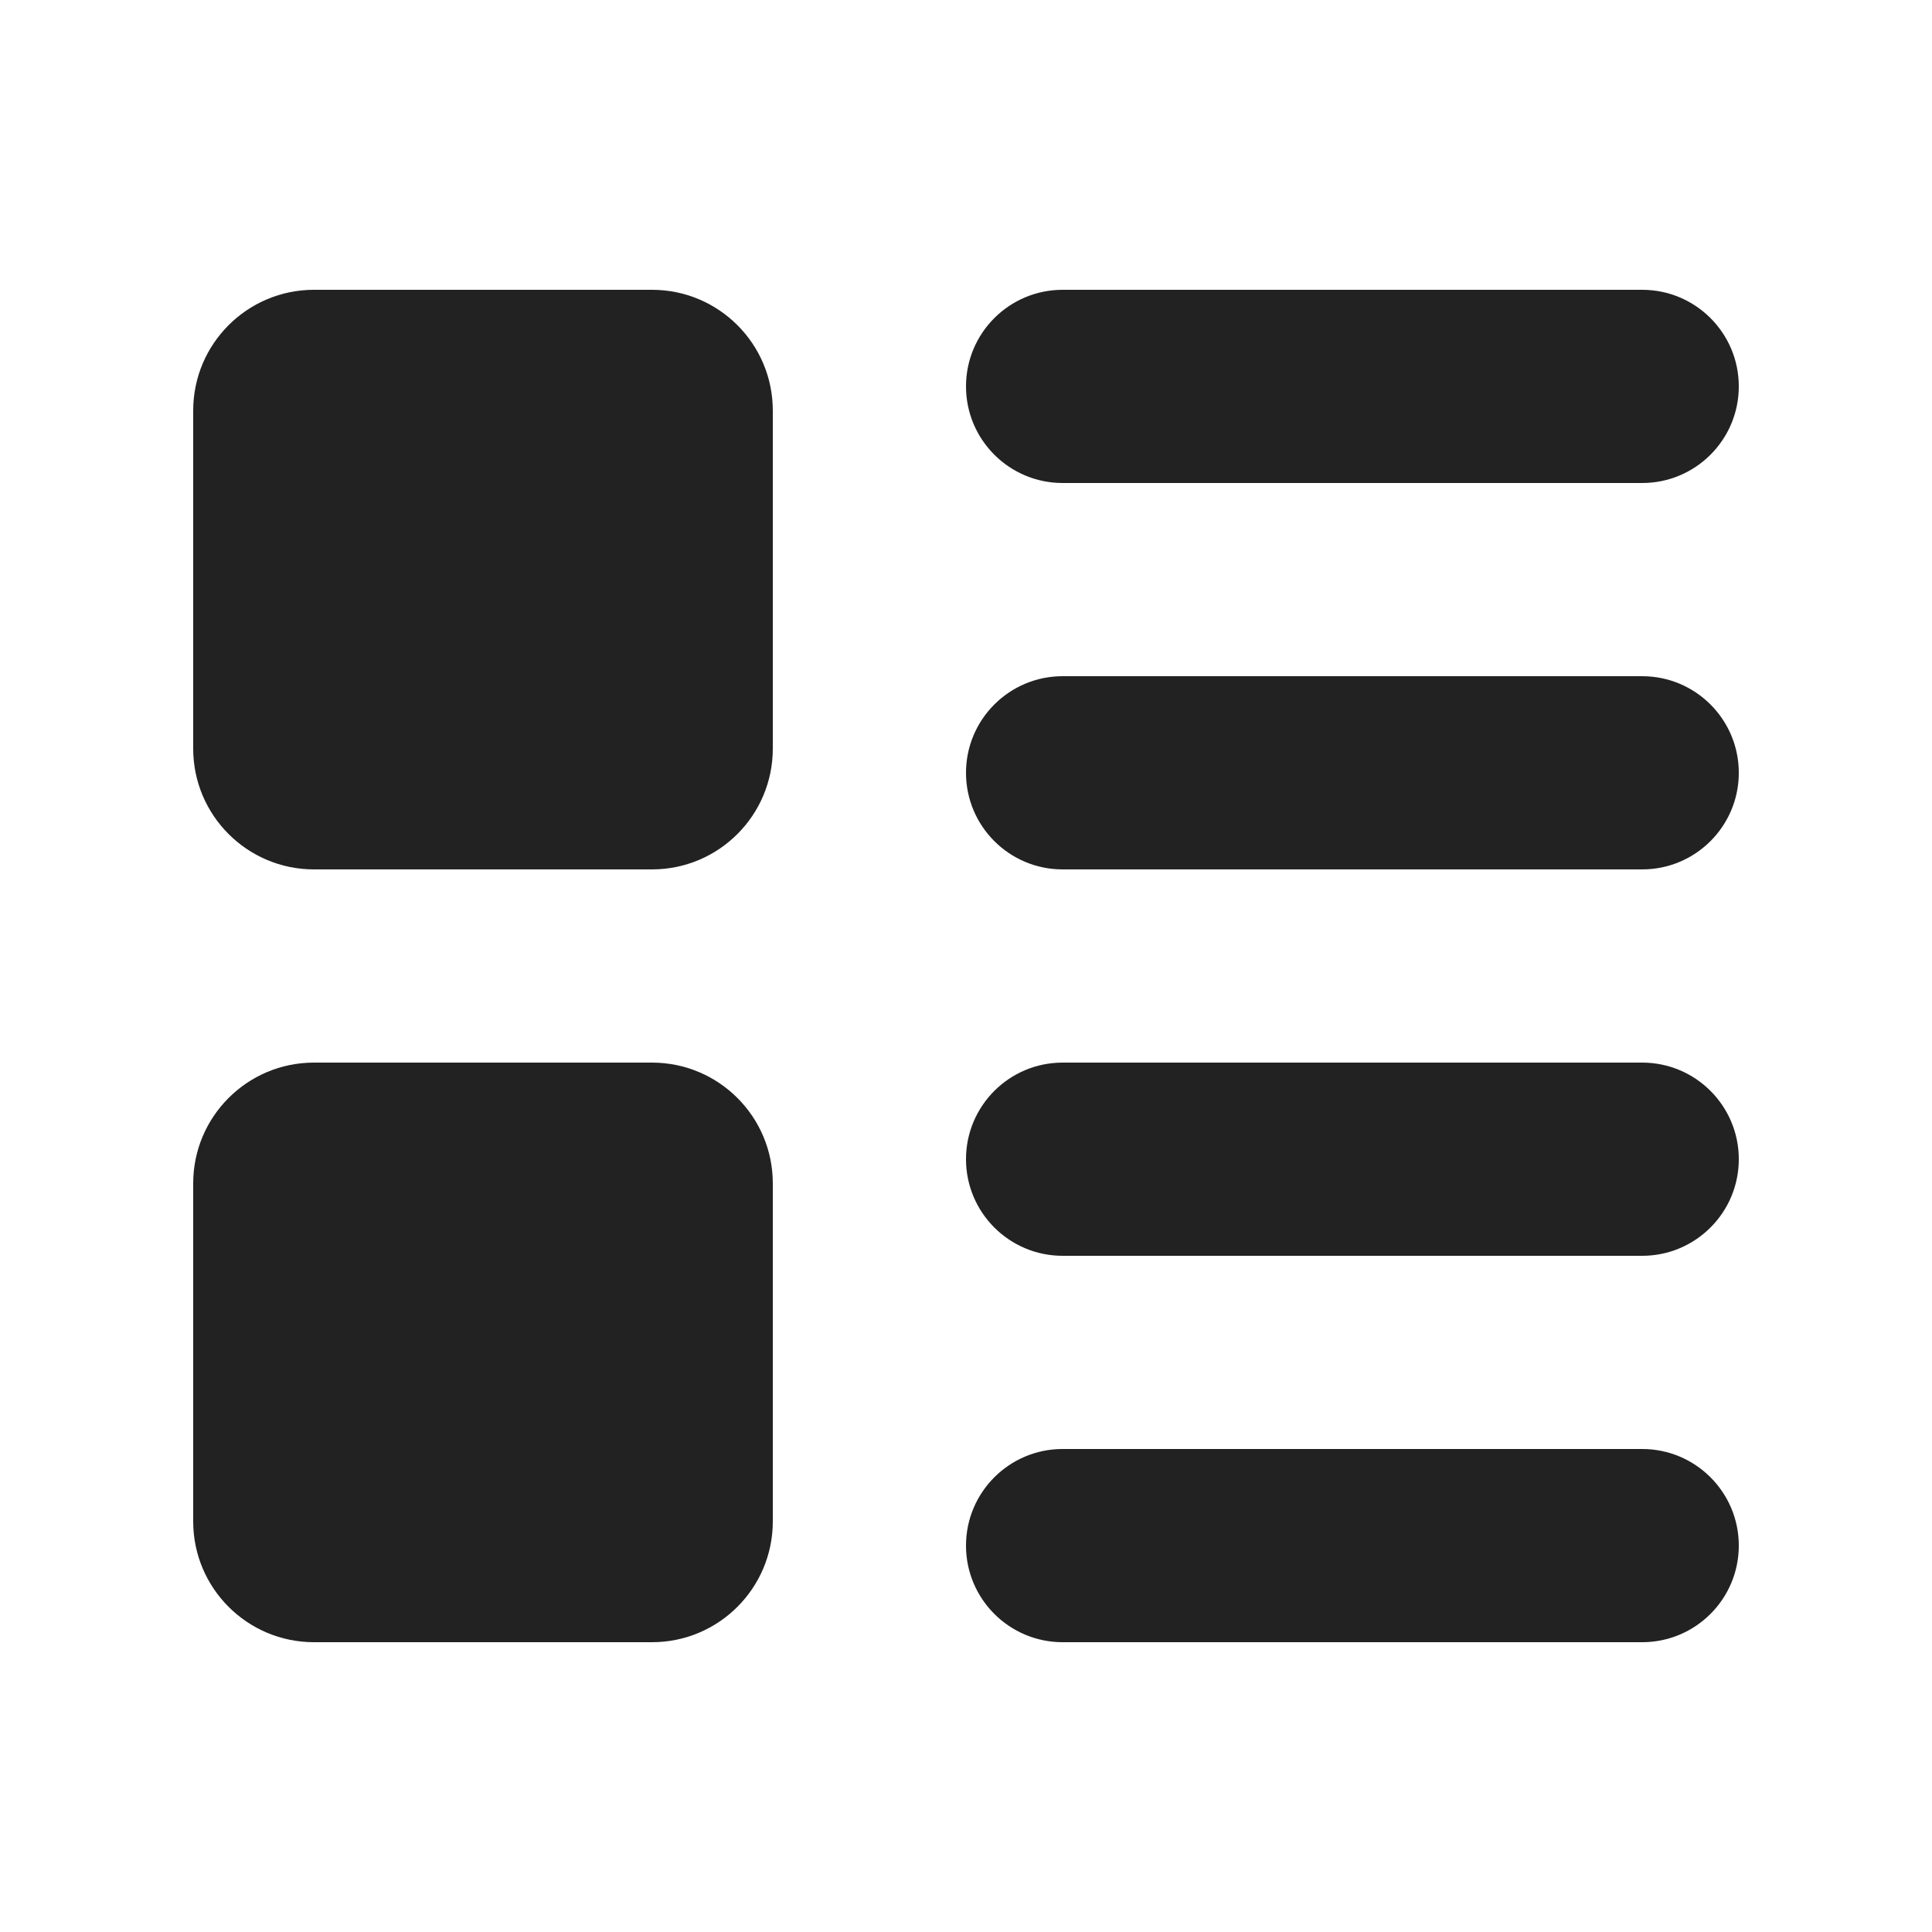
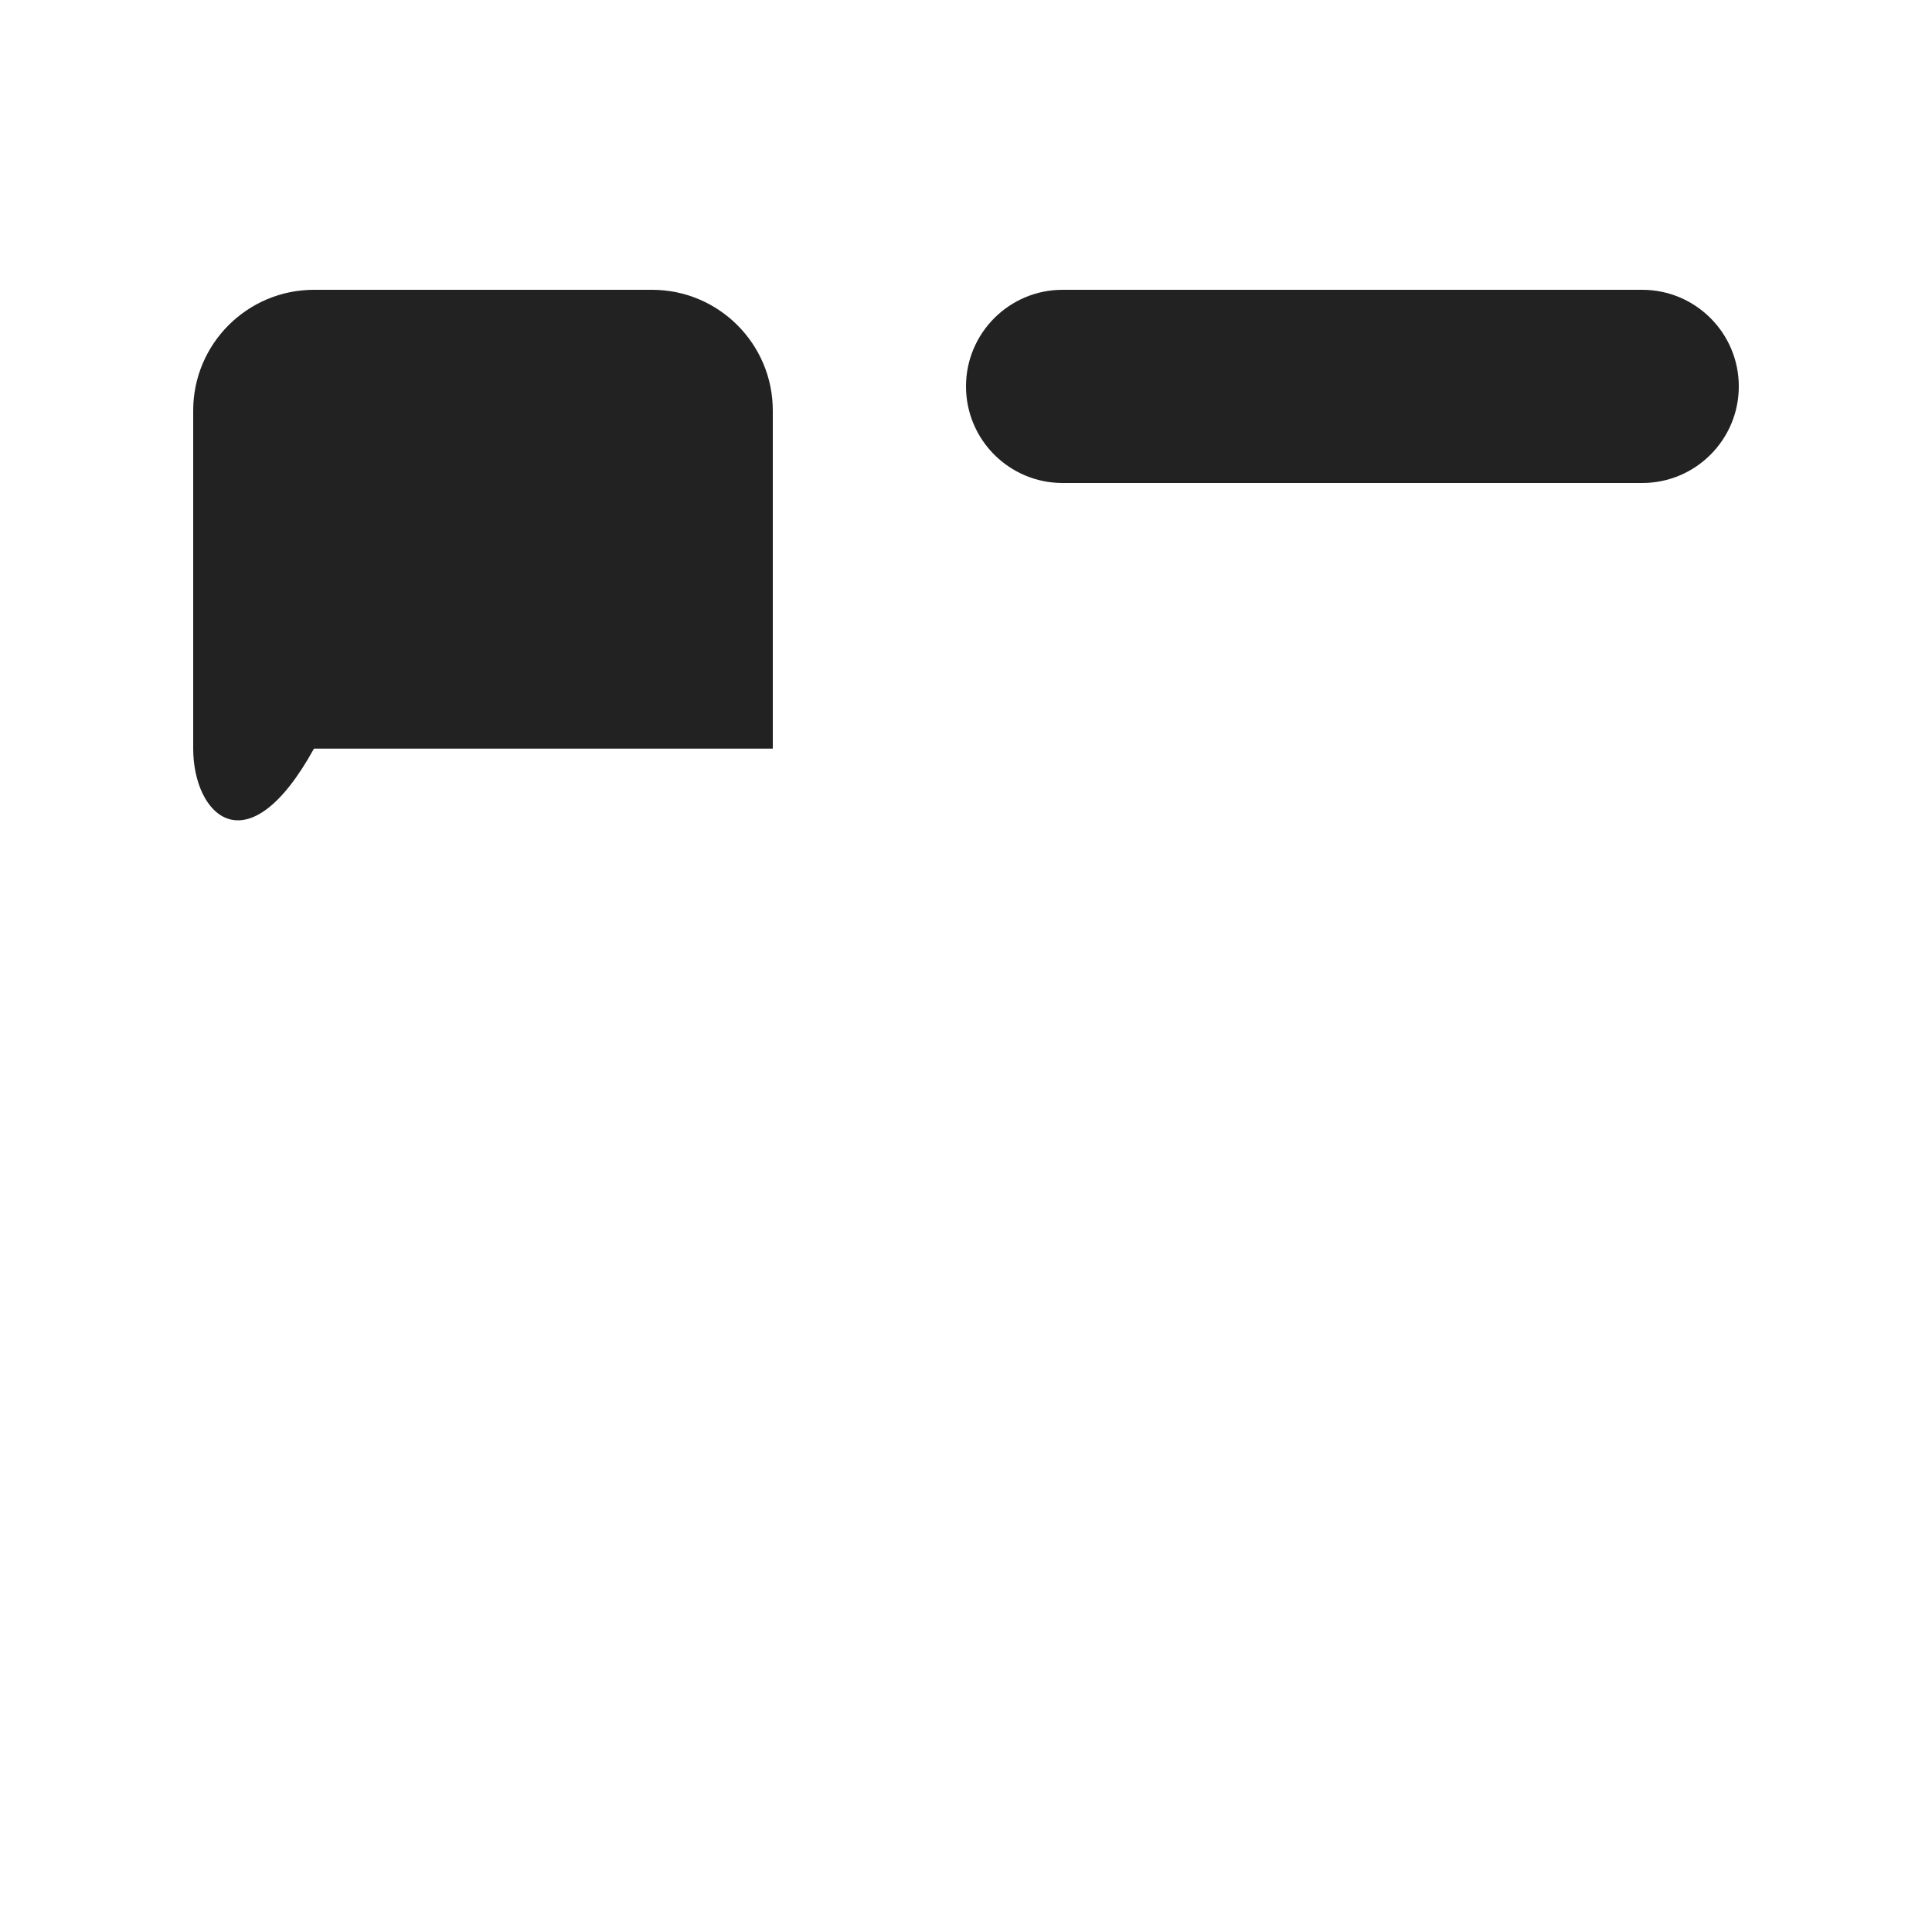
<svg xmlns="http://www.w3.org/2000/svg" width="20" height="20" viewBox="0 0 20 20" fill="none">
-   <path d="M2 4.25C2 3.56 2.56 3 3.25 3H6.75C7.44 3 8 3.56 8 4.25V7.75C8 8.44 7.44 9 6.75 9H3.25C2.56 9 2 8.44 2 7.75V4.25Z" fill="#222222" />
+   <path d="M2 4.25C2 3.56 2.56 3 3.25 3H6.75C7.44 3 8 3.56 8 4.25V7.75H3.25C2.56 9 2 8.44 2 7.75V4.25Z" fill="#222222" />
  <path d="M10 4C10 3.448 10.448 3 11 3H17C17.552 3 18 3.448 18 4C18 4.552 17.552 5 17 5H11C10.448 5 10 4.552 10 4Z" fill="#222222" />
-   <path d="M11 11C10.448 11 10 11.448 10 12C10 12.552 10.448 13 11 13H17C17.552 13 18 12.552 18 12C18 11.448 17.552 11 17 11H11Z" fill="#222222" />
-   <path d="M11 15C10.448 15 10 15.448 10 16C10 16.552 10.448 17 11 17H17C17.552 17 18 16.552 18 16C18 15.448 17.552 15 17 15H11Z" fill="#222222" />
-   <path d="M11 7C10.448 7 10 7.448 10 8C10 8.552 10.448 9 11 9H17C17.552 9 18 8.552 18 8C18 7.448 17.552 7 17 7H11Z" fill="#222222" />
-   <path d="M3.25 11C2.56 11 2 11.56 2 12.25V15.75C2 16.44 2.56 17 3.25 17H6.75C7.44 17 8 16.44 8 15.75V12.25C8 11.56 7.44 11 6.75 11H3.25Z" fill="#222222" />
</svg>